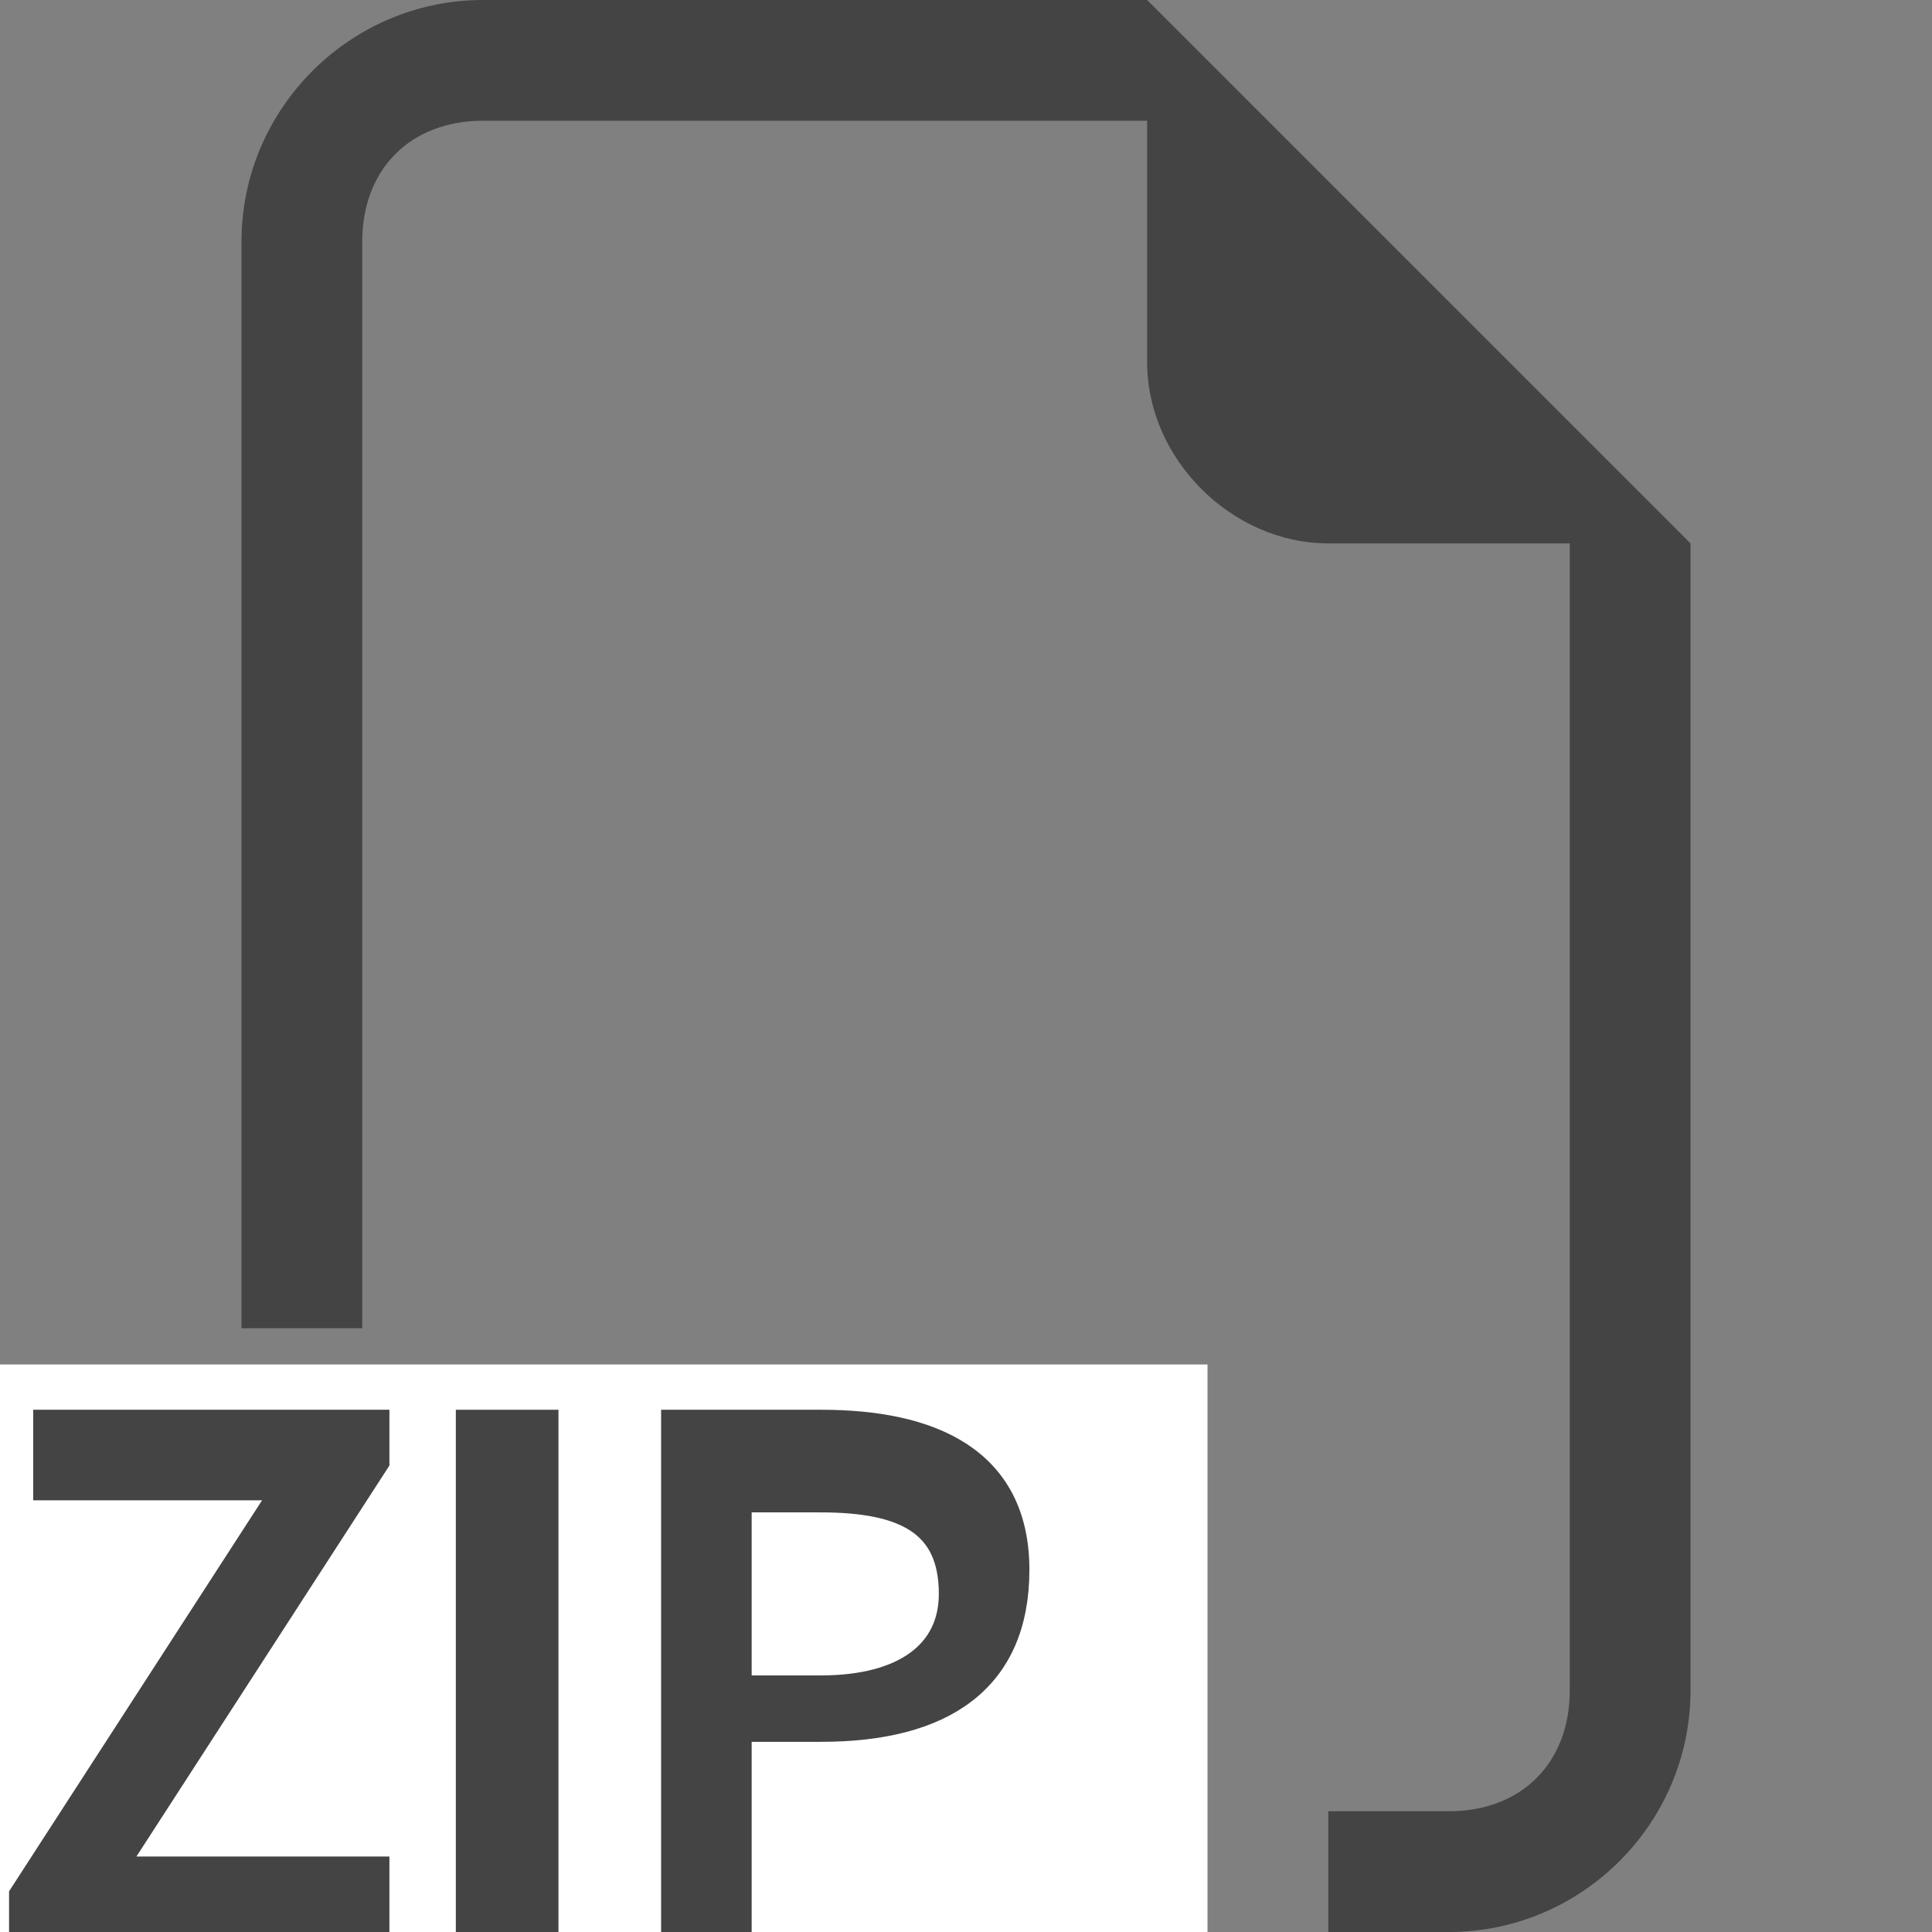
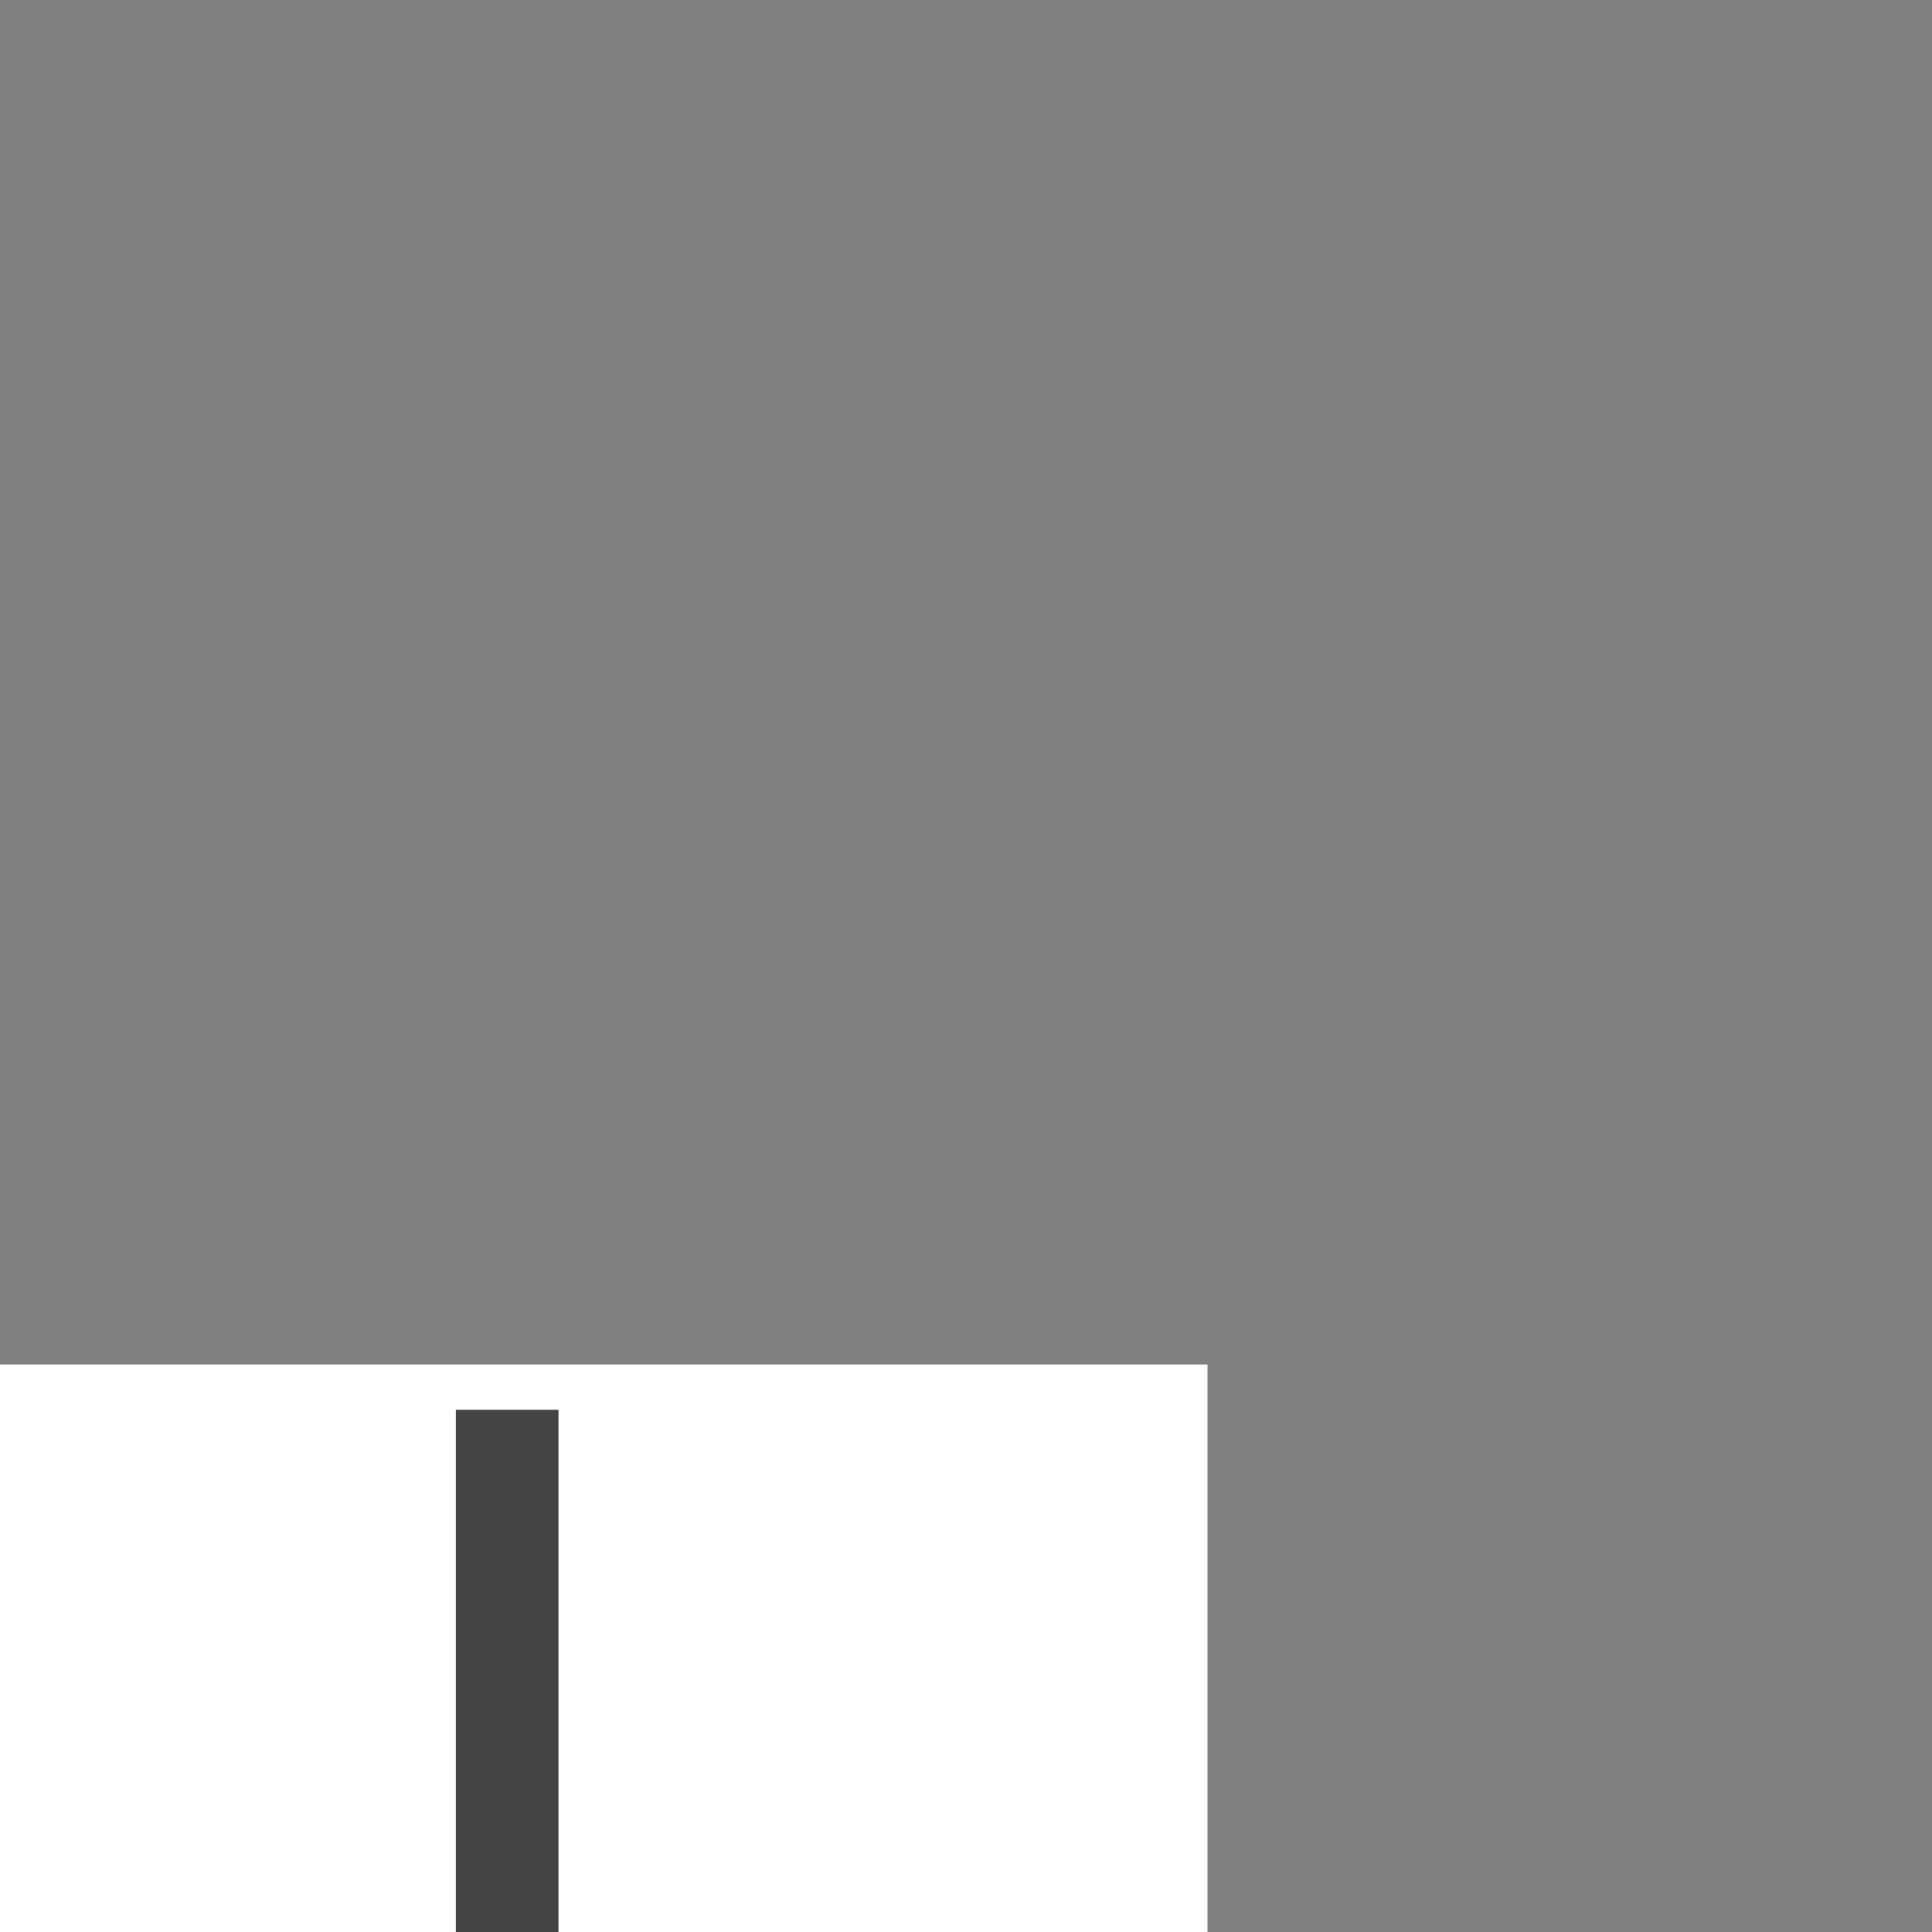
<svg xmlns="http://www.w3.org/2000/svg" version="1.1" id="Capa_1" x="0px" y="0px" viewBox="0 0 16 16" style="enable-background:new 0 0 16 16;" xml:space="preserve">
  <rect x="0" y="0" width="16" height="16" fill="#808080" stroke="none" />
  <style type="text/css">
	.st0{fill-rule:evenodd;clip-rule:evenodd;fill:#444444;}
	.st1{fill:#FFFFFF;}
	.st2{fill:#444444;stroke:#444444;stroke-width:0.25;stroke-miterlimit:10;}
</style>
-   <path class="st0" d="M14,4.5V14c0,1.1-0.9,2-2,2h-1v-1h1c0.6,0,1-0.4,1-1V4.5h-2c-0.8,0-1.5-0.7-1.5-1.5V1H4C3.4,1,3,1.4,3,2v9H2V2  c0-1.1,0.9-2,2-2h5.5L14,4.5z M1.6,11.9H0v4h0.8v-1.3h0.8c0.3,0,0.5-0.1,0.7-0.2c0.2-0.1,0.4-0.3,0.5-0.5C2.9,13.7,3,13.4,3,13.2  s-0.1-0.5-0.2-0.7c-0.1-0.2-0.3-0.4-0.5-0.5S1.9,11.9,1.6,11.9z M2.1,13.2c0,0.1,0,0.3-0.1,0.4c-0.1,0.1-0.1,0.2-0.2,0.2  c-0.1,0.1-0.2,0.1-0.4,0.1H0.8v-1.4h0.7c0.2,0,0.4,0.1,0.5,0.2C2.1,12.8,2.1,13,2.1,13.2z M3.4,11.9v4h1.5c0.4,0,0.7-0.1,1-0.2  c0.3-0.2,0.5-0.4,0.6-0.7s0.2-0.7,0.2-1.1c0-0.4-0.1-0.8-0.2-1.1s-0.3-0.5-0.6-0.7c-0.3-0.2-0.6-0.2-1-0.2H3.4z M4.2,12.5h0.6  c0.2,0,0.4,0.1,0.6,0.2c0.2,0.1,0.3,0.3,0.4,0.5s0.1,0.5,0.1,0.8c0,0.2,0,0.4-0.1,0.6c0,0.2-0.1,0.3-0.2,0.4  c-0.1,0.1-0.2,0.2-0.3,0.3c-0.2,0.1-0.3,0.1-0.5,0.1H4.2C4.2,15.2,4.2,12.5,4.2,12.5z M7.9,14.3v1.6H7.1v-4h2.5v0.7H7.9v1.1h1.6v0.6  C9.5,14.3,7.9,14.3,7.9,14.3z" />
  <rect y="11.3" class="st1" width="10" height="4.7" />
  <g>
    <g>
-       <path class="st2" d="M0.2,15.7l2.2-3.4h-2v-0.5h2.7v0.3l-2.2,3.4h2.2V16H0.2V15.7z" />
      <path class="st2" d="M3.9,11.8h0.6V16H3.9V11.8z" />
-       <path class="st2" d="M5.6,11.8h1.2c0.9,0,1.6,0.3,1.6,1.2s-0.6,1.3-1.6,1.3H6.1V16H5.6V11.8z M6.8,14c0.7,0,1.1-0.3,1.1-0.8    c0-0.6-0.4-0.8-1.1-0.8H6.1V14C6.1,14,6.8,14,6.8,14z" />
    </g>
  </g>
</svg>